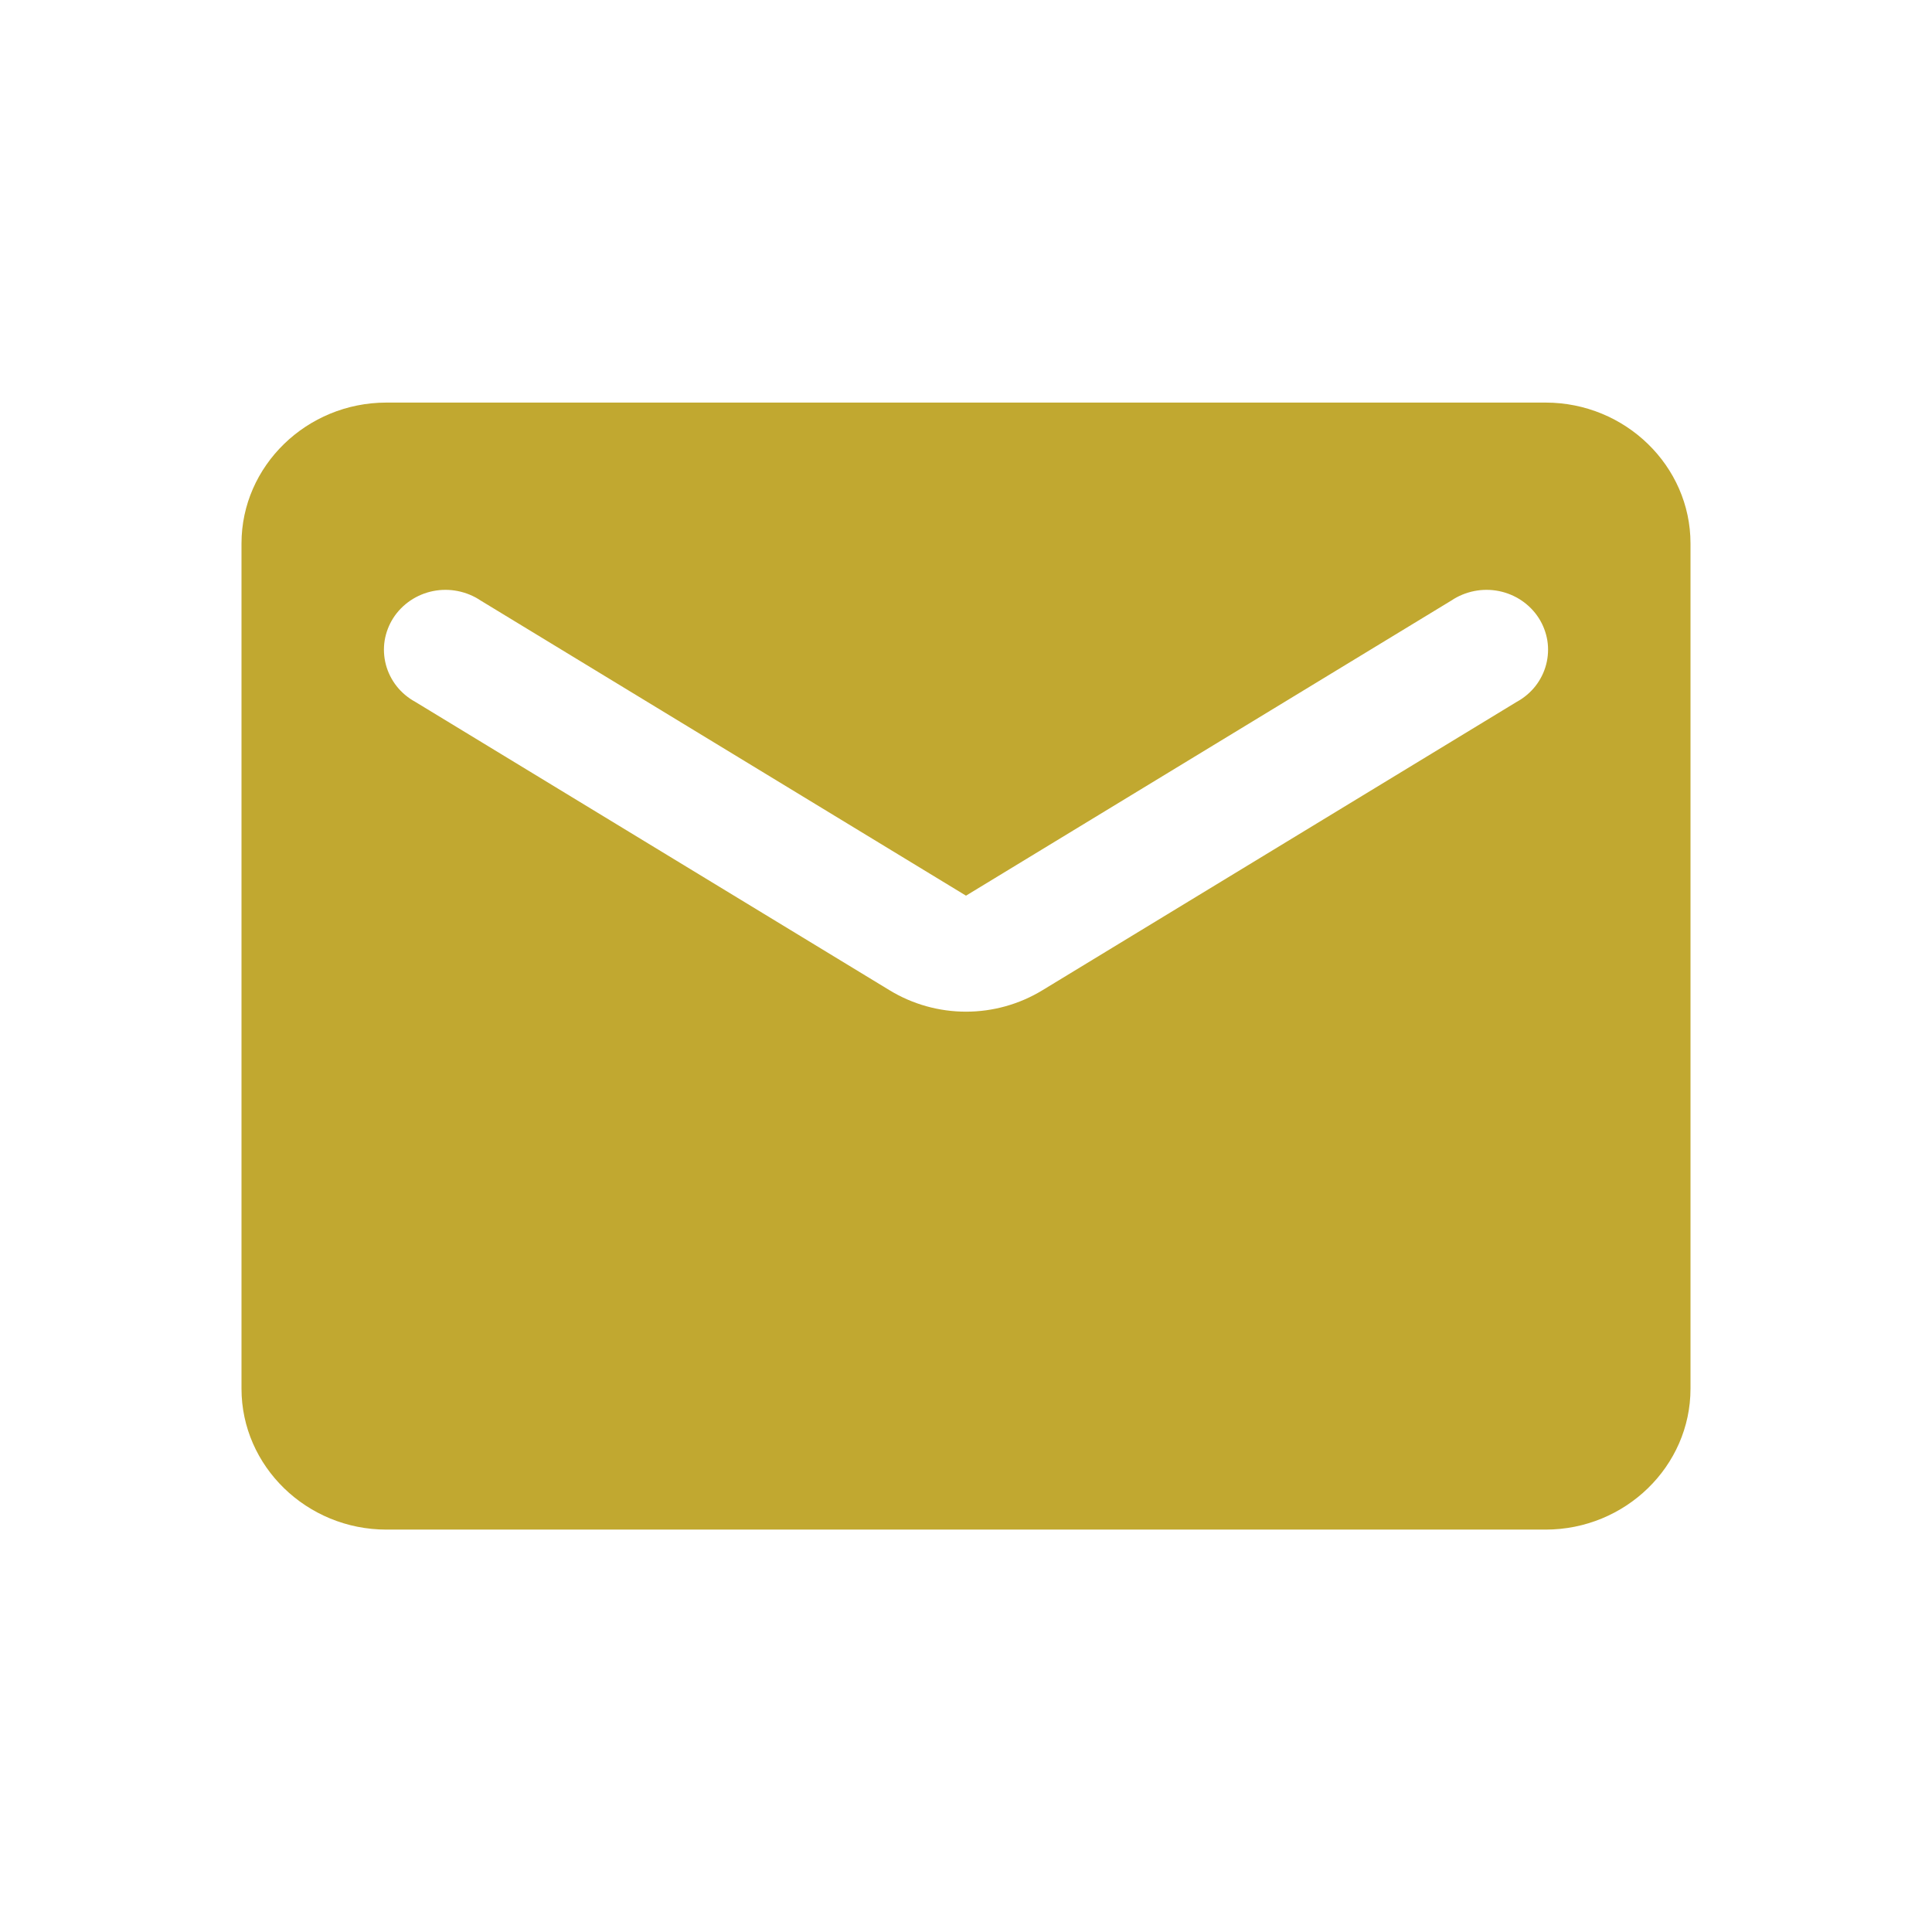
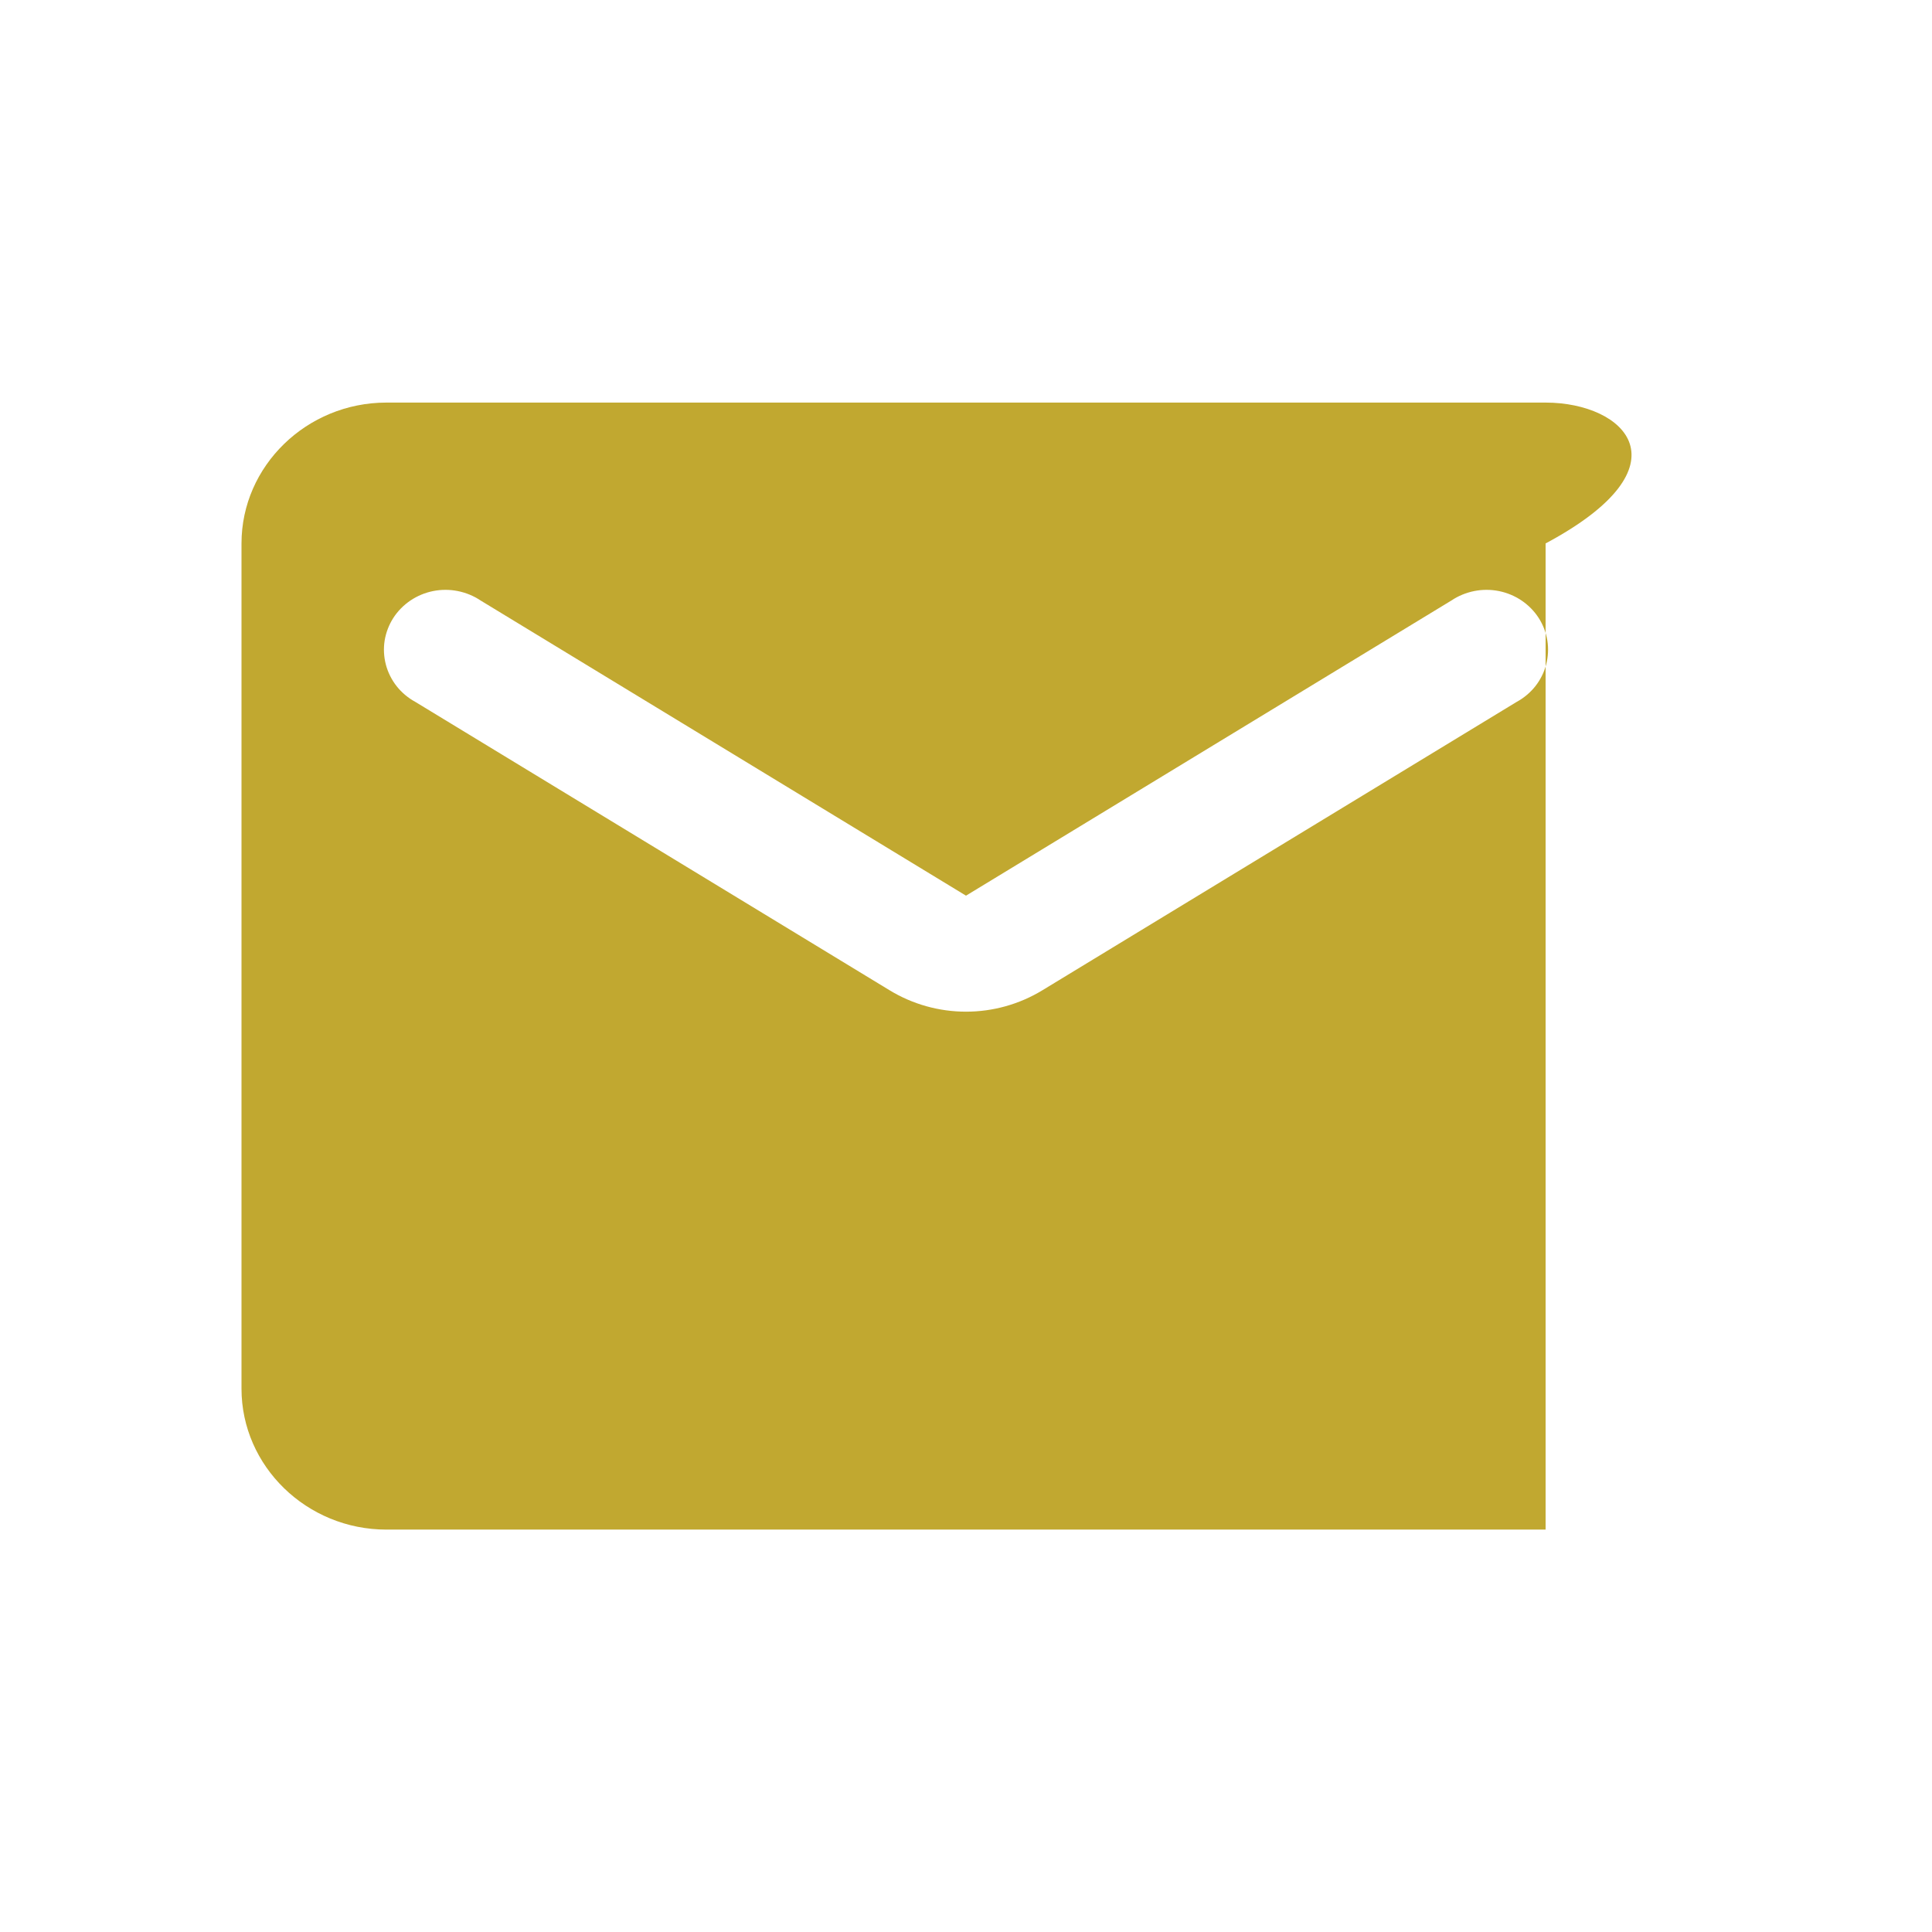
<svg xmlns="http://www.w3.org/2000/svg" width="32" height="32" viewBox="0 0 32 32" fill="none">
-   <path d="M25.6 6.668H6.4C5.08 6.668 4 7.718 4 9.001V23.001C4 24.285 5.08 25.335 6.4 25.335H25.6C26.92 25.335 28 24.285 28 23.001V9.001C28 7.718 26.92 6.668 25.6 6.668ZM25.12 11.626L17.272 16.398C16.492 16.876 15.508 16.876 14.728 16.398L6.88 11.626C6.76 11.561 6.654 11.472 6.57 11.366C6.486 11.259 6.425 11.137 6.391 11.007C6.357 10.877 6.35 10.742 6.371 10.609C6.393 10.477 6.441 10.35 6.514 10.236C6.587 10.122 6.684 10.024 6.797 9.947C6.91 9.871 7.038 9.817 7.173 9.79C7.309 9.763 7.448 9.763 7.583 9.79C7.718 9.817 7.847 9.87 7.96 9.946L16 14.835L24.04 9.946C24.153 9.87 24.282 9.817 24.417 9.79C24.552 9.763 24.692 9.763 24.827 9.79C24.962 9.817 25.09 9.871 25.203 9.947C25.316 10.024 25.413 10.122 25.486 10.236C25.559 10.35 25.607 10.477 25.629 10.609C25.65 10.742 25.643 10.877 25.609 11.007C25.575 11.137 25.514 11.259 25.43 11.366C25.346 11.472 25.24 11.561 25.12 11.626Z" fill="#C1A830" />
+   <path d="M25.6 6.668H6.4C5.08 6.668 4 7.718 4 9.001V23.001C4 24.285 5.08 25.335 6.4 25.335H25.6V9.001C28 7.718 26.92 6.668 25.6 6.668ZM25.12 11.626L17.272 16.398C16.492 16.876 15.508 16.876 14.728 16.398L6.88 11.626C6.76 11.561 6.654 11.472 6.57 11.366C6.486 11.259 6.425 11.137 6.391 11.007C6.357 10.877 6.35 10.742 6.371 10.609C6.393 10.477 6.441 10.35 6.514 10.236C6.587 10.122 6.684 10.024 6.797 9.947C6.91 9.871 7.038 9.817 7.173 9.79C7.309 9.763 7.448 9.763 7.583 9.79C7.718 9.817 7.847 9.87 7.96 9.946L16 14.835L24.04 9.946C24.153 9.87 24.282 9.817 24.417 9.79C24.552 9.763 24.692 9.763 24.827 9.79C24.962 9.817 25.09 9.871 25.203 9.947C25.316 10.024 25.413 10.122 25.486 10.236C25.559 10.35 25.607 10.477 25.629 10.609C25.65 10.742 25.643 10.877 25.609 11.007C25.575 11.137 25.514 11.259 25.43 11.366C25.346 11.472 25.24 11.561 25.12 11.626Z" fill="#C1A830" />
</svg>